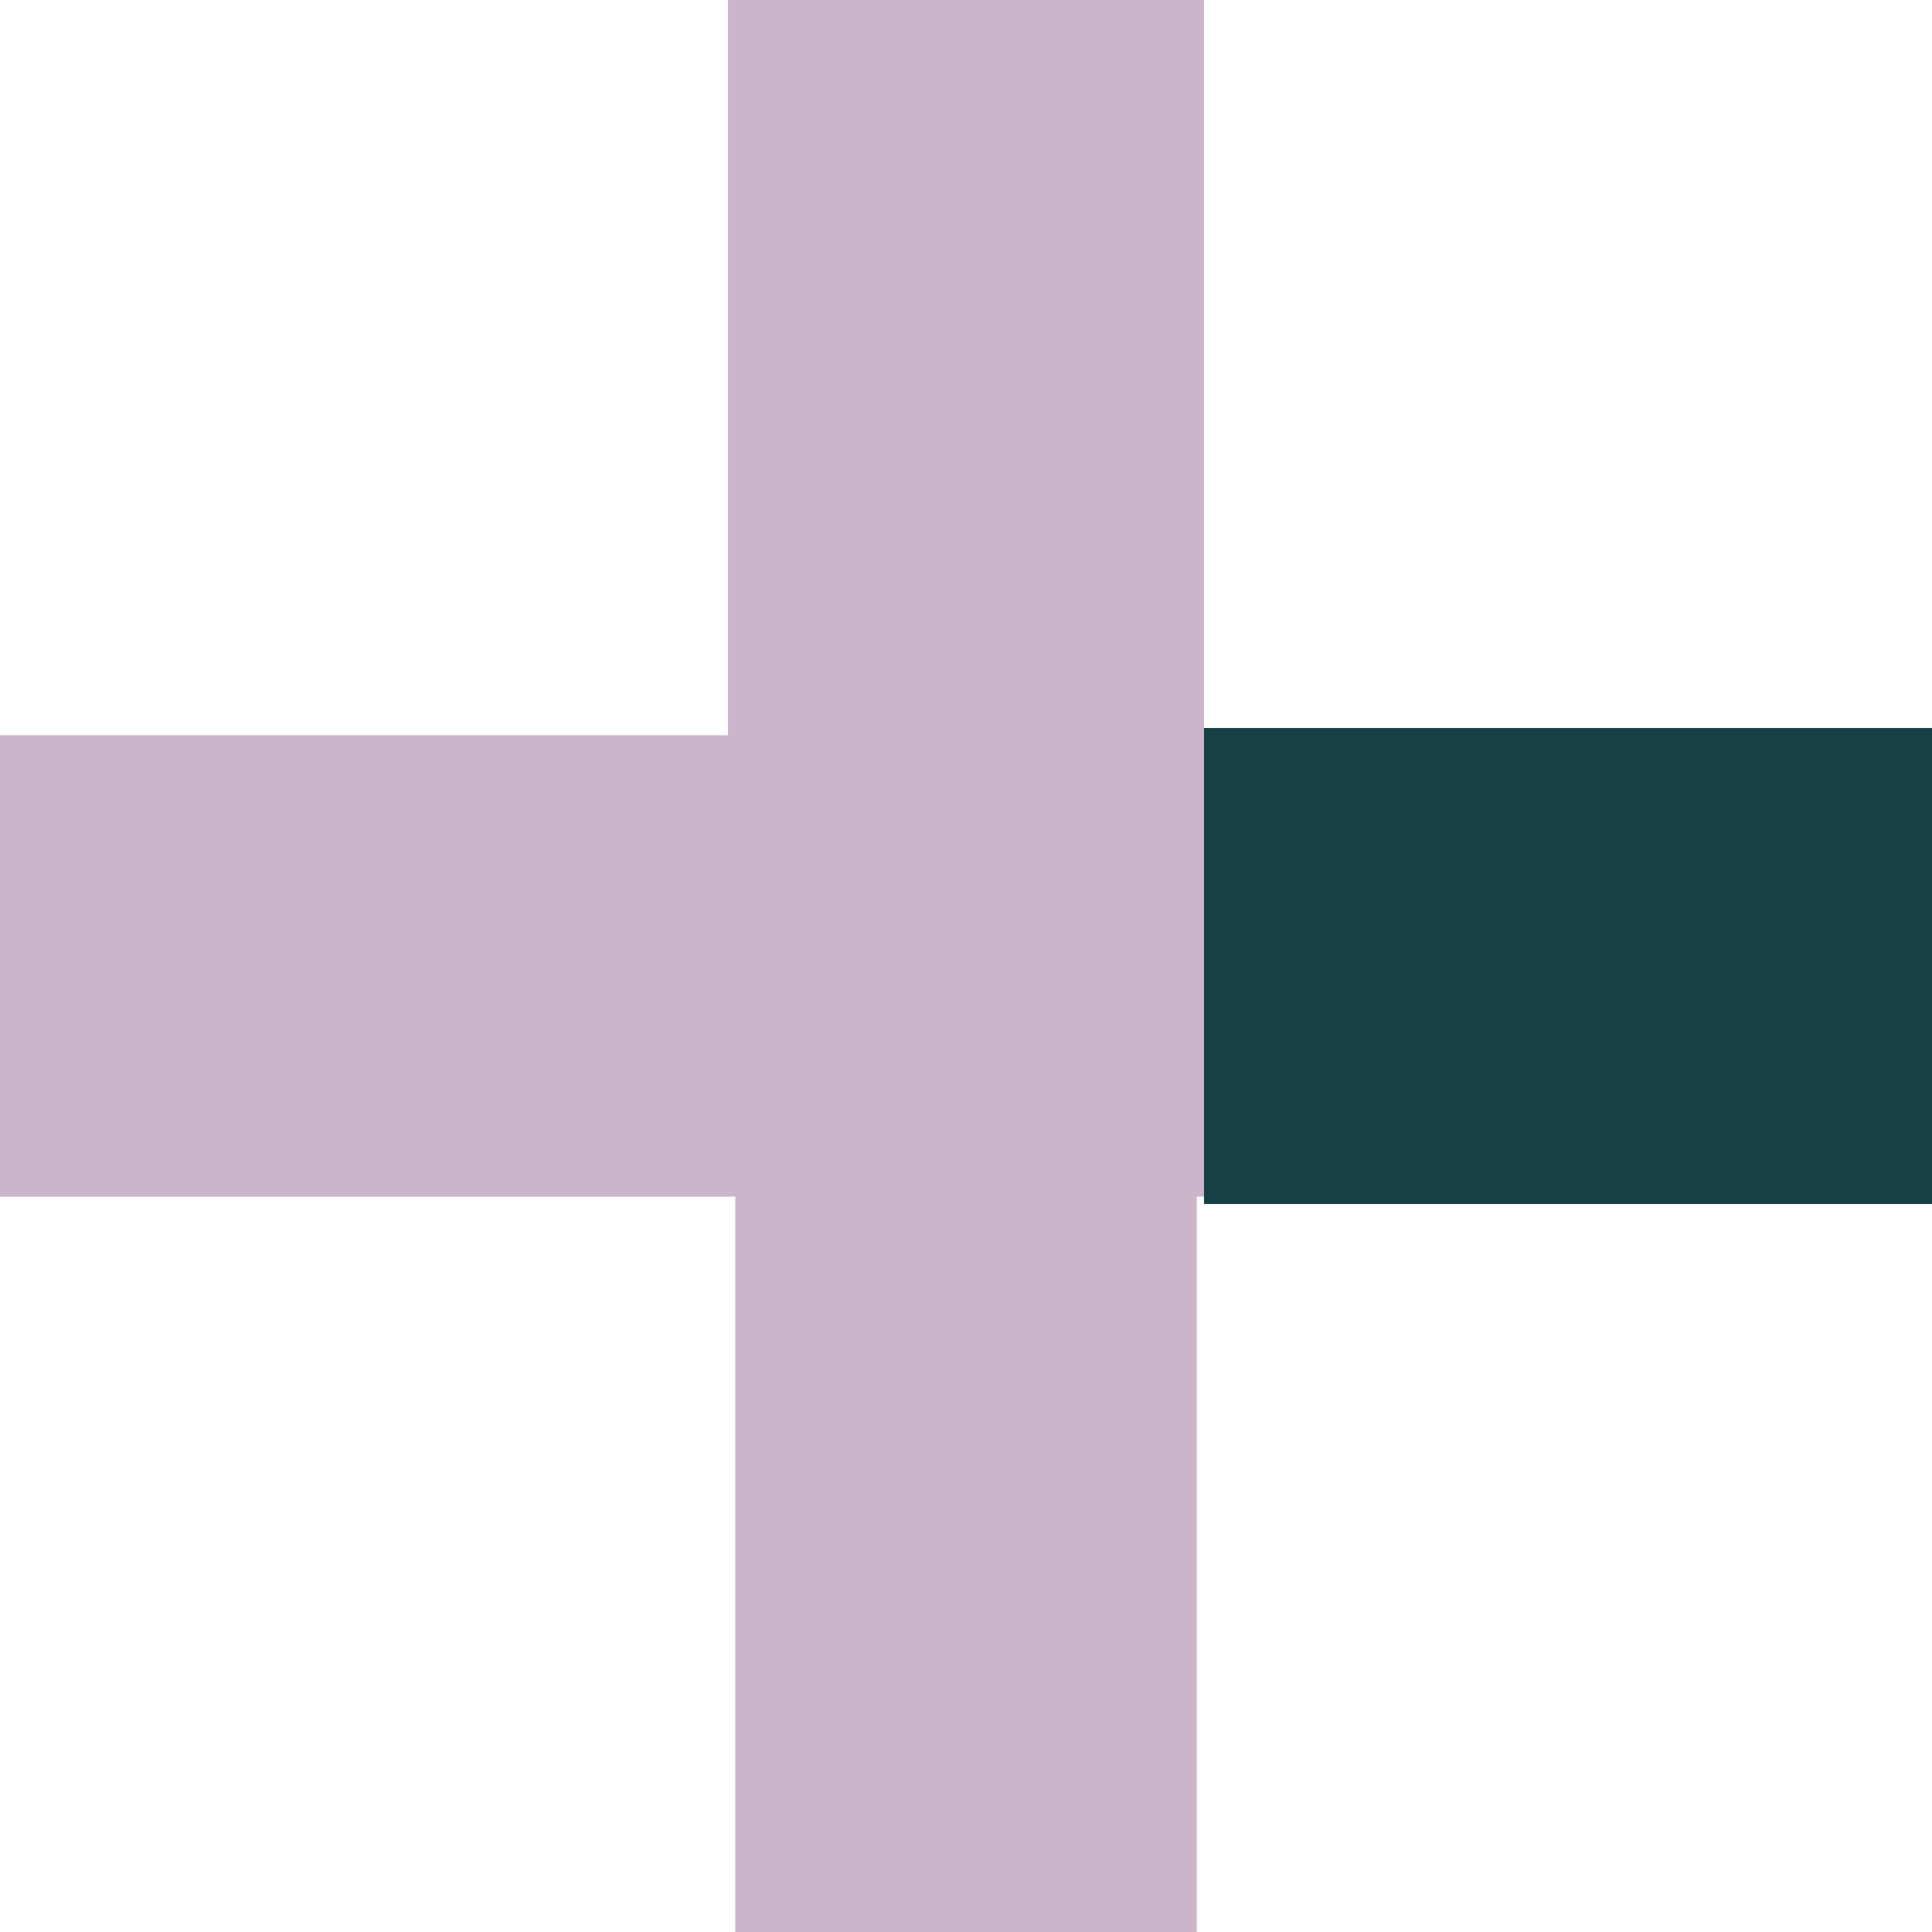
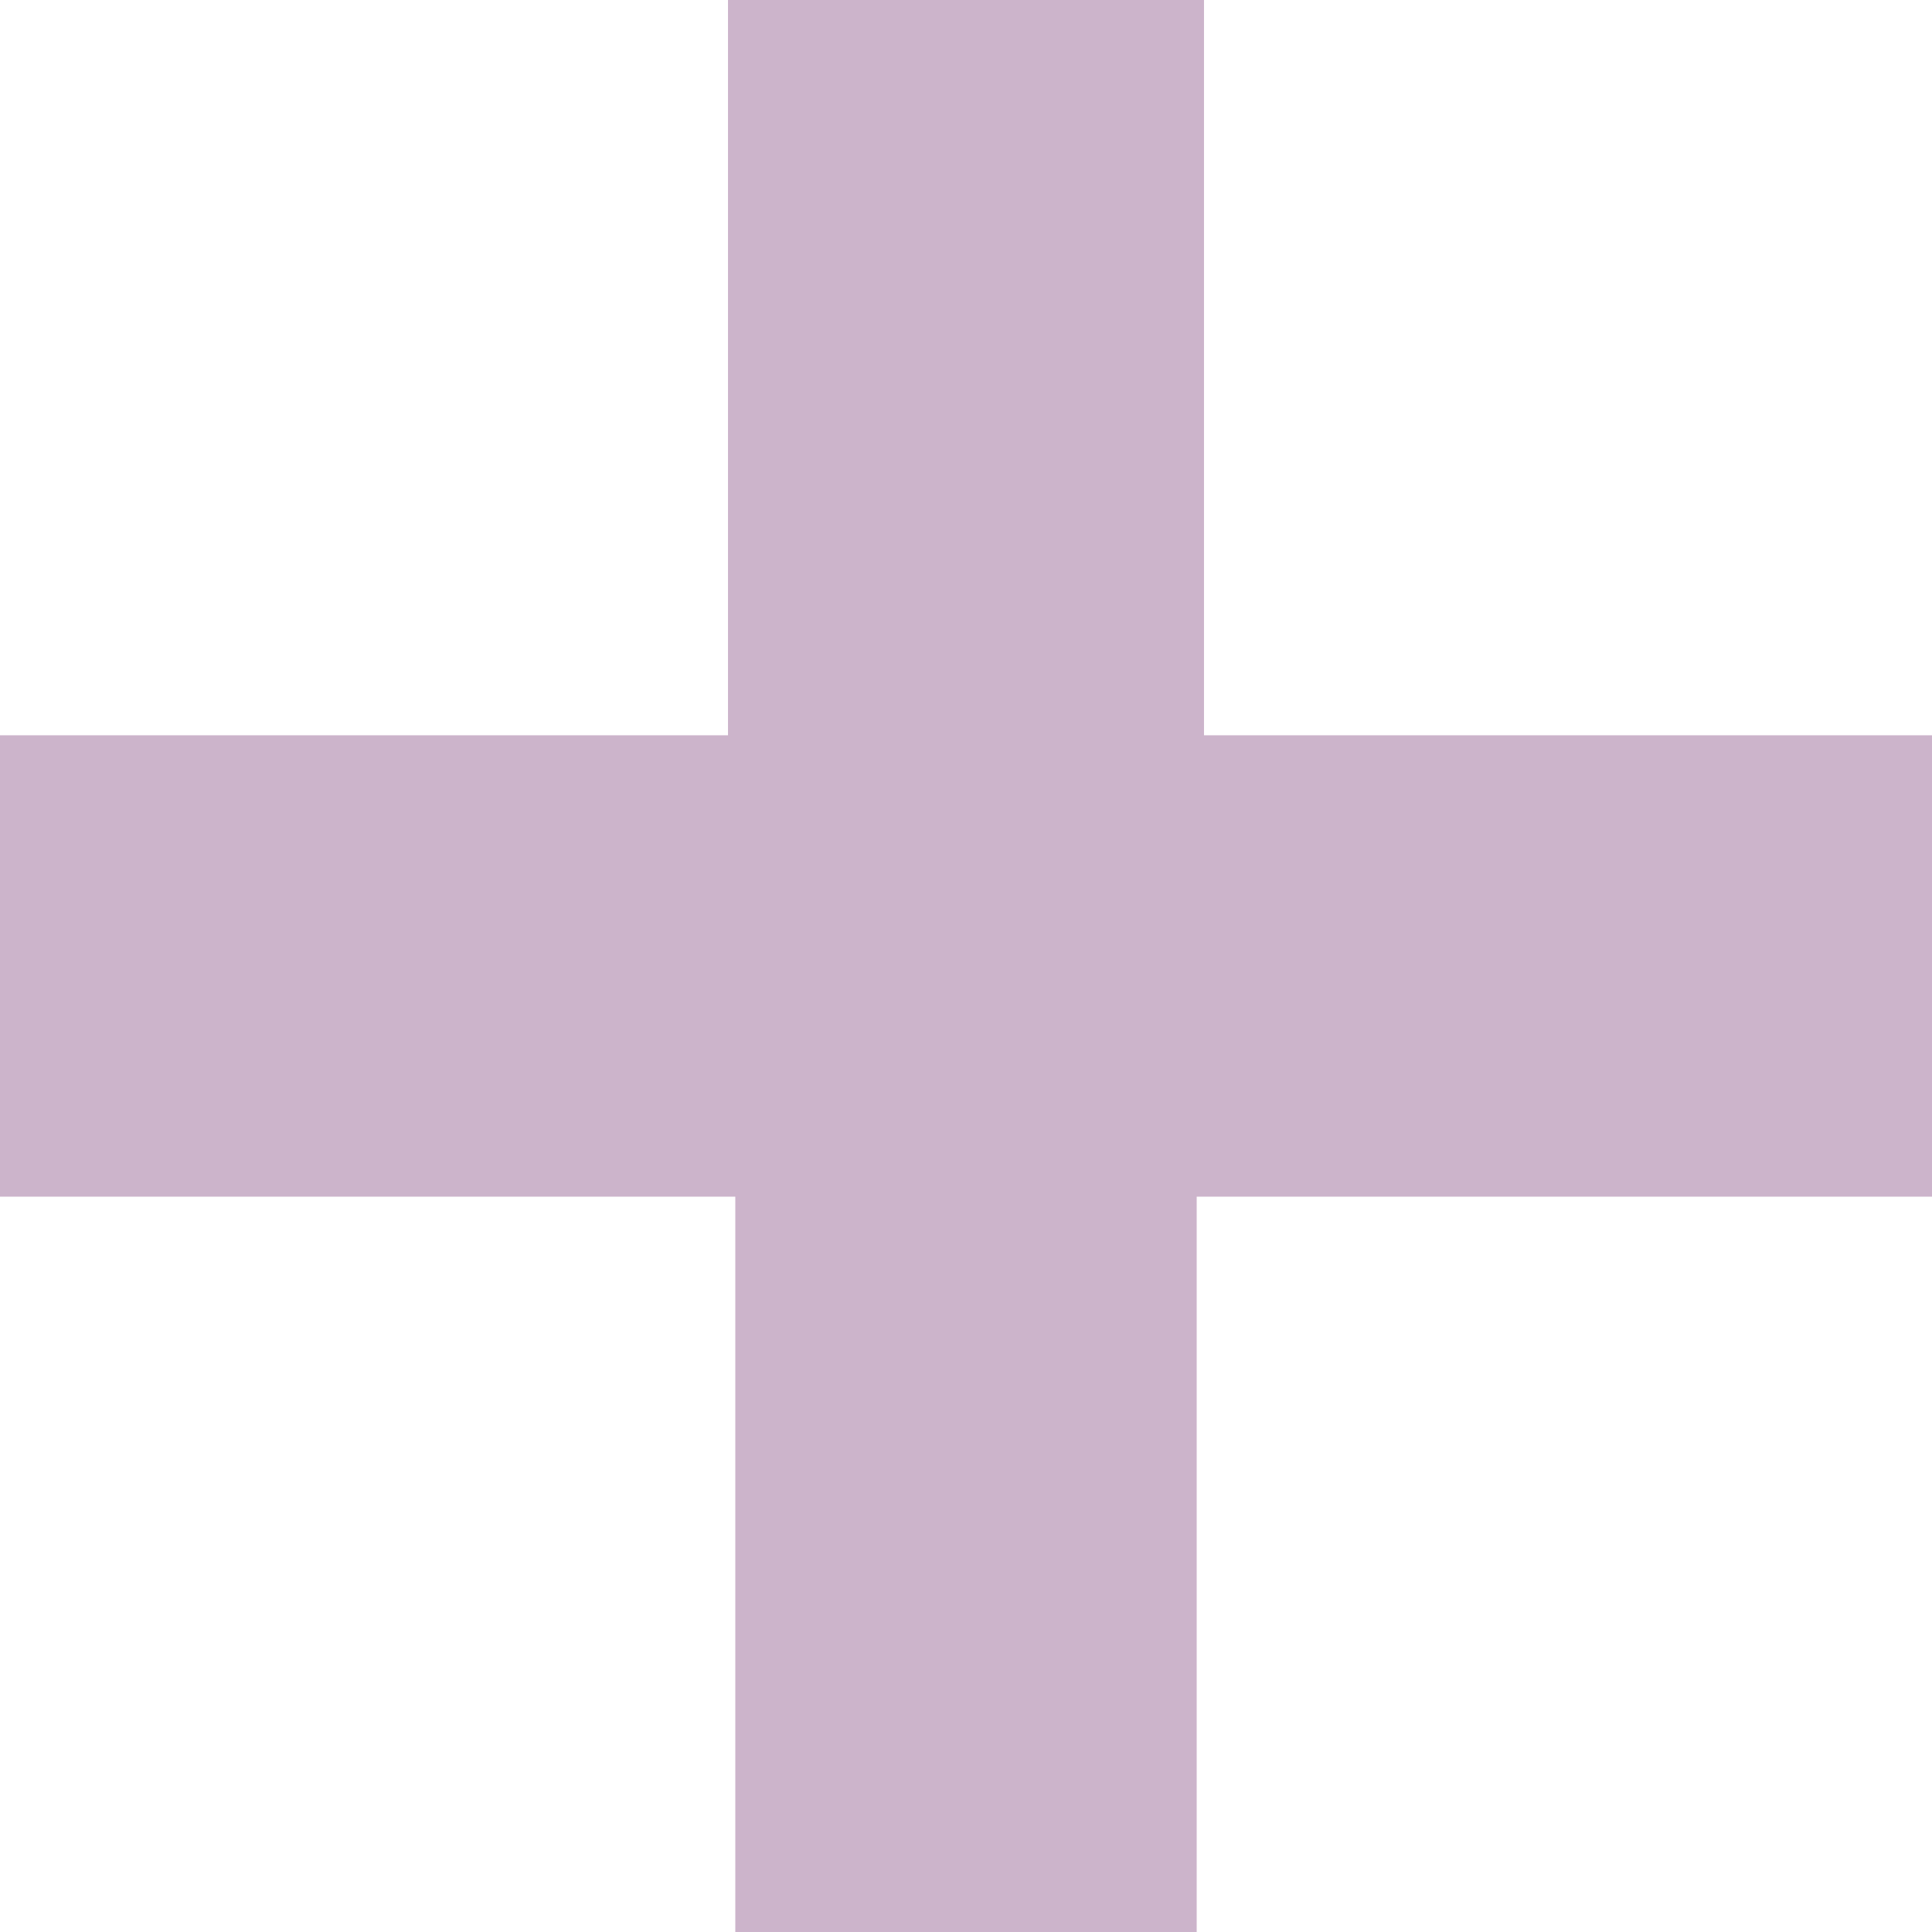
<svg xmlns="http://www.w3.org/2000/svg" width="69" height="69" viewBox="0 0 69 69" fill="none">
  <rect width="69" height="16.478" transform="translate(42.739) rotate(90)" fill="#CCB4CB" />
  <rect width="42" height="17" transform="translate(43) rotate(90)" fill="#CCB4CB" />
  <rect width="69" height="16.478" transform="translate(69 42.738) rotate(180)" fill="#CCB4CB" />
-   <rect width="26" height="17" transform="translate(69 43) rotate(180)" fill="#164045" />
</svg>